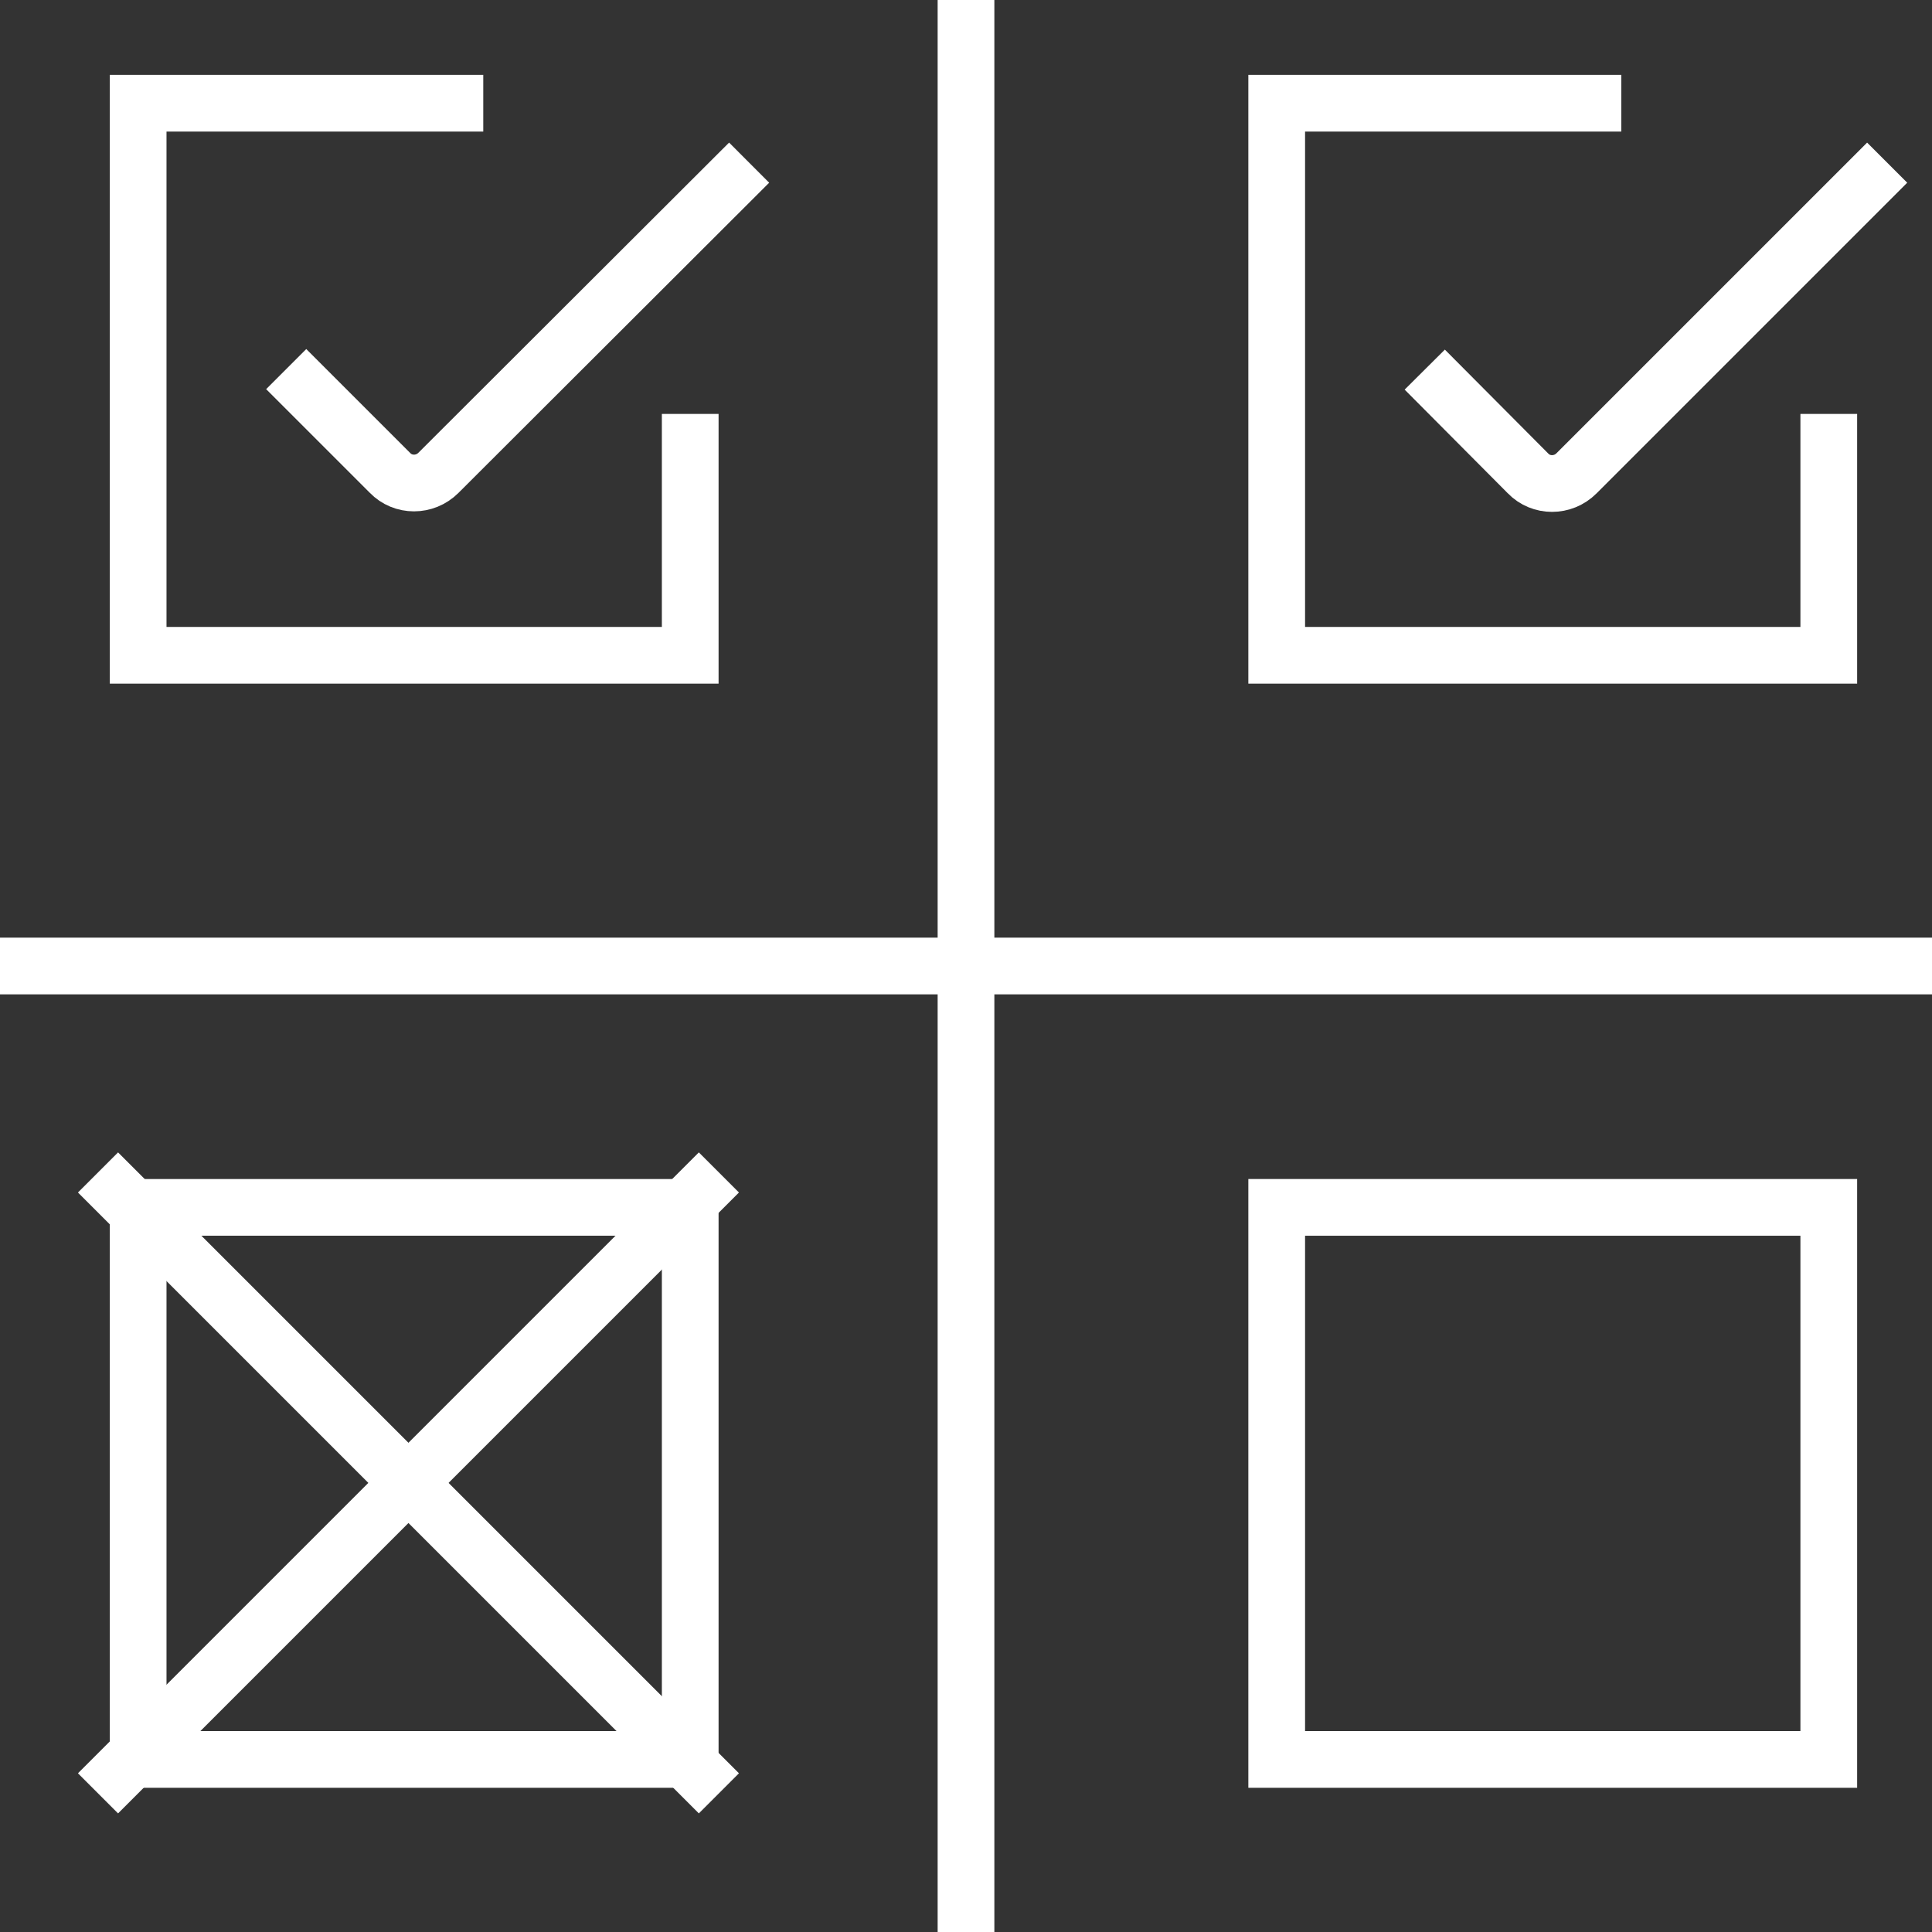
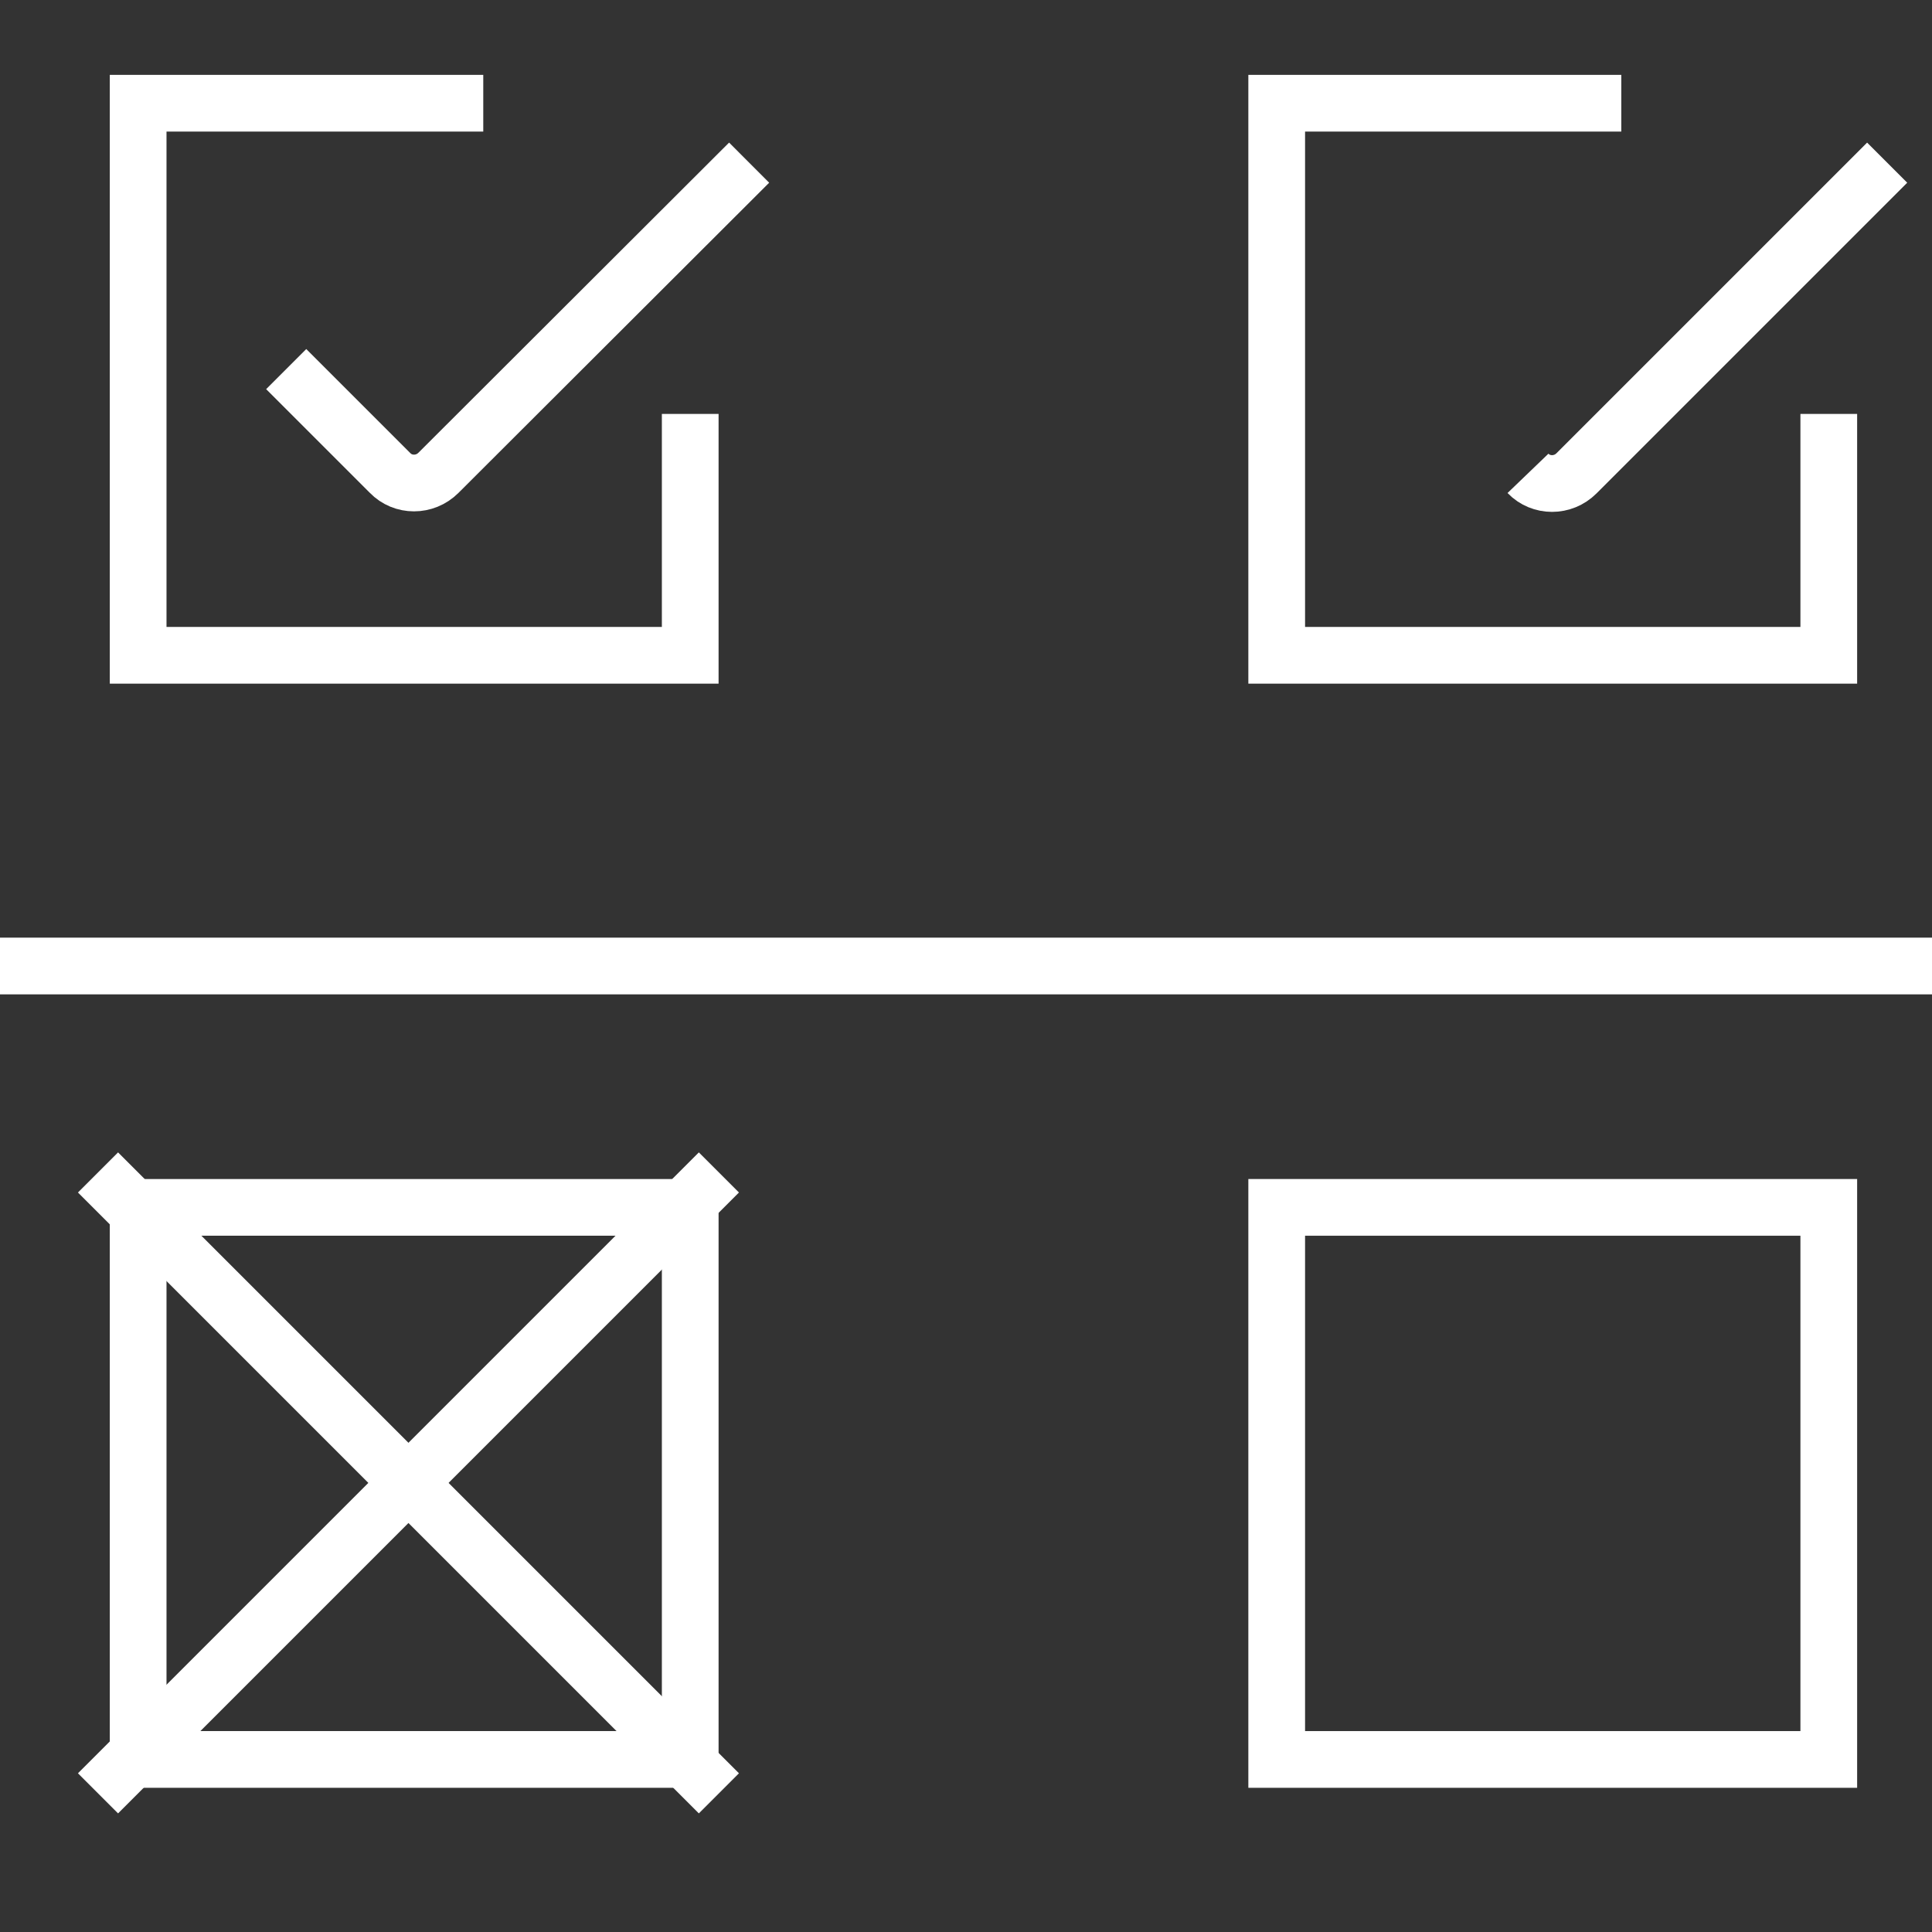
<svg xmlns="http://www.w3.org/2000/svg" version="1.1" id="Layer_1" x="0px" y="0px" viewBox="0 0 370.6 370.6" style="enable-background:new 0 0 370.6 370.6;" xml:space="preserve">
  <rect x="0" y="0" width="370.6" height="370.6" fill="#333333" stroke="none" />
  <style type="text/css">
	.st0{fill:none;stroke:#FFFFFF;stroke-width:10.88;stroke-miterlimit:10;}
</style>
-   <line class="st0" x1="185.3" y1="370.6" x2="185.3" y2="0" />
  <line class="st0" x1="370.6" y1="185.3" x2="0" y2="185.3" />
  <polyline class="st0" points="132.4,79.4 132.4,125.7 26.5,125.7 26.5,19.8 92.7,19.8 " />
  <polyline class="st0" points="350.8,79.4 350.8,125.7 244.9,125.7 244.9,19.8 311,19.8 " />
  <path class="st0" d="M132.4,337.5H26.5V231.6h105.9V337.5z" />
  <path class="st0" d="M350.8,337.5H244.9V231.6h105.9V337.5z" />
  <line class="st0" x1="137.9" y1="224.9" x2="18.8" y2="344" />
  <line class="st0" x1="137.9" y1="344" x2="18.8" y2="224.9" />
  <path class="st0" d="M143.7,31.2L84.1,90.7c-2.6,2.6-6.8,2.6-9.3,0c0,0,0,0,0,0L54.9,70.8" />
-   <path class="st0" d="M362,31.2l-59.6,59.6c-2.6,2.6-6.8,2.6-9.3,0c0,0,0,0,0,0l-19.8-19.9" />
+   <path class="st0" d="M362,31.2l-59.6,59.6c-2.6,2.6-6.8,2.6-9.3,0c0,0,0,0,0,0" />
</svg>